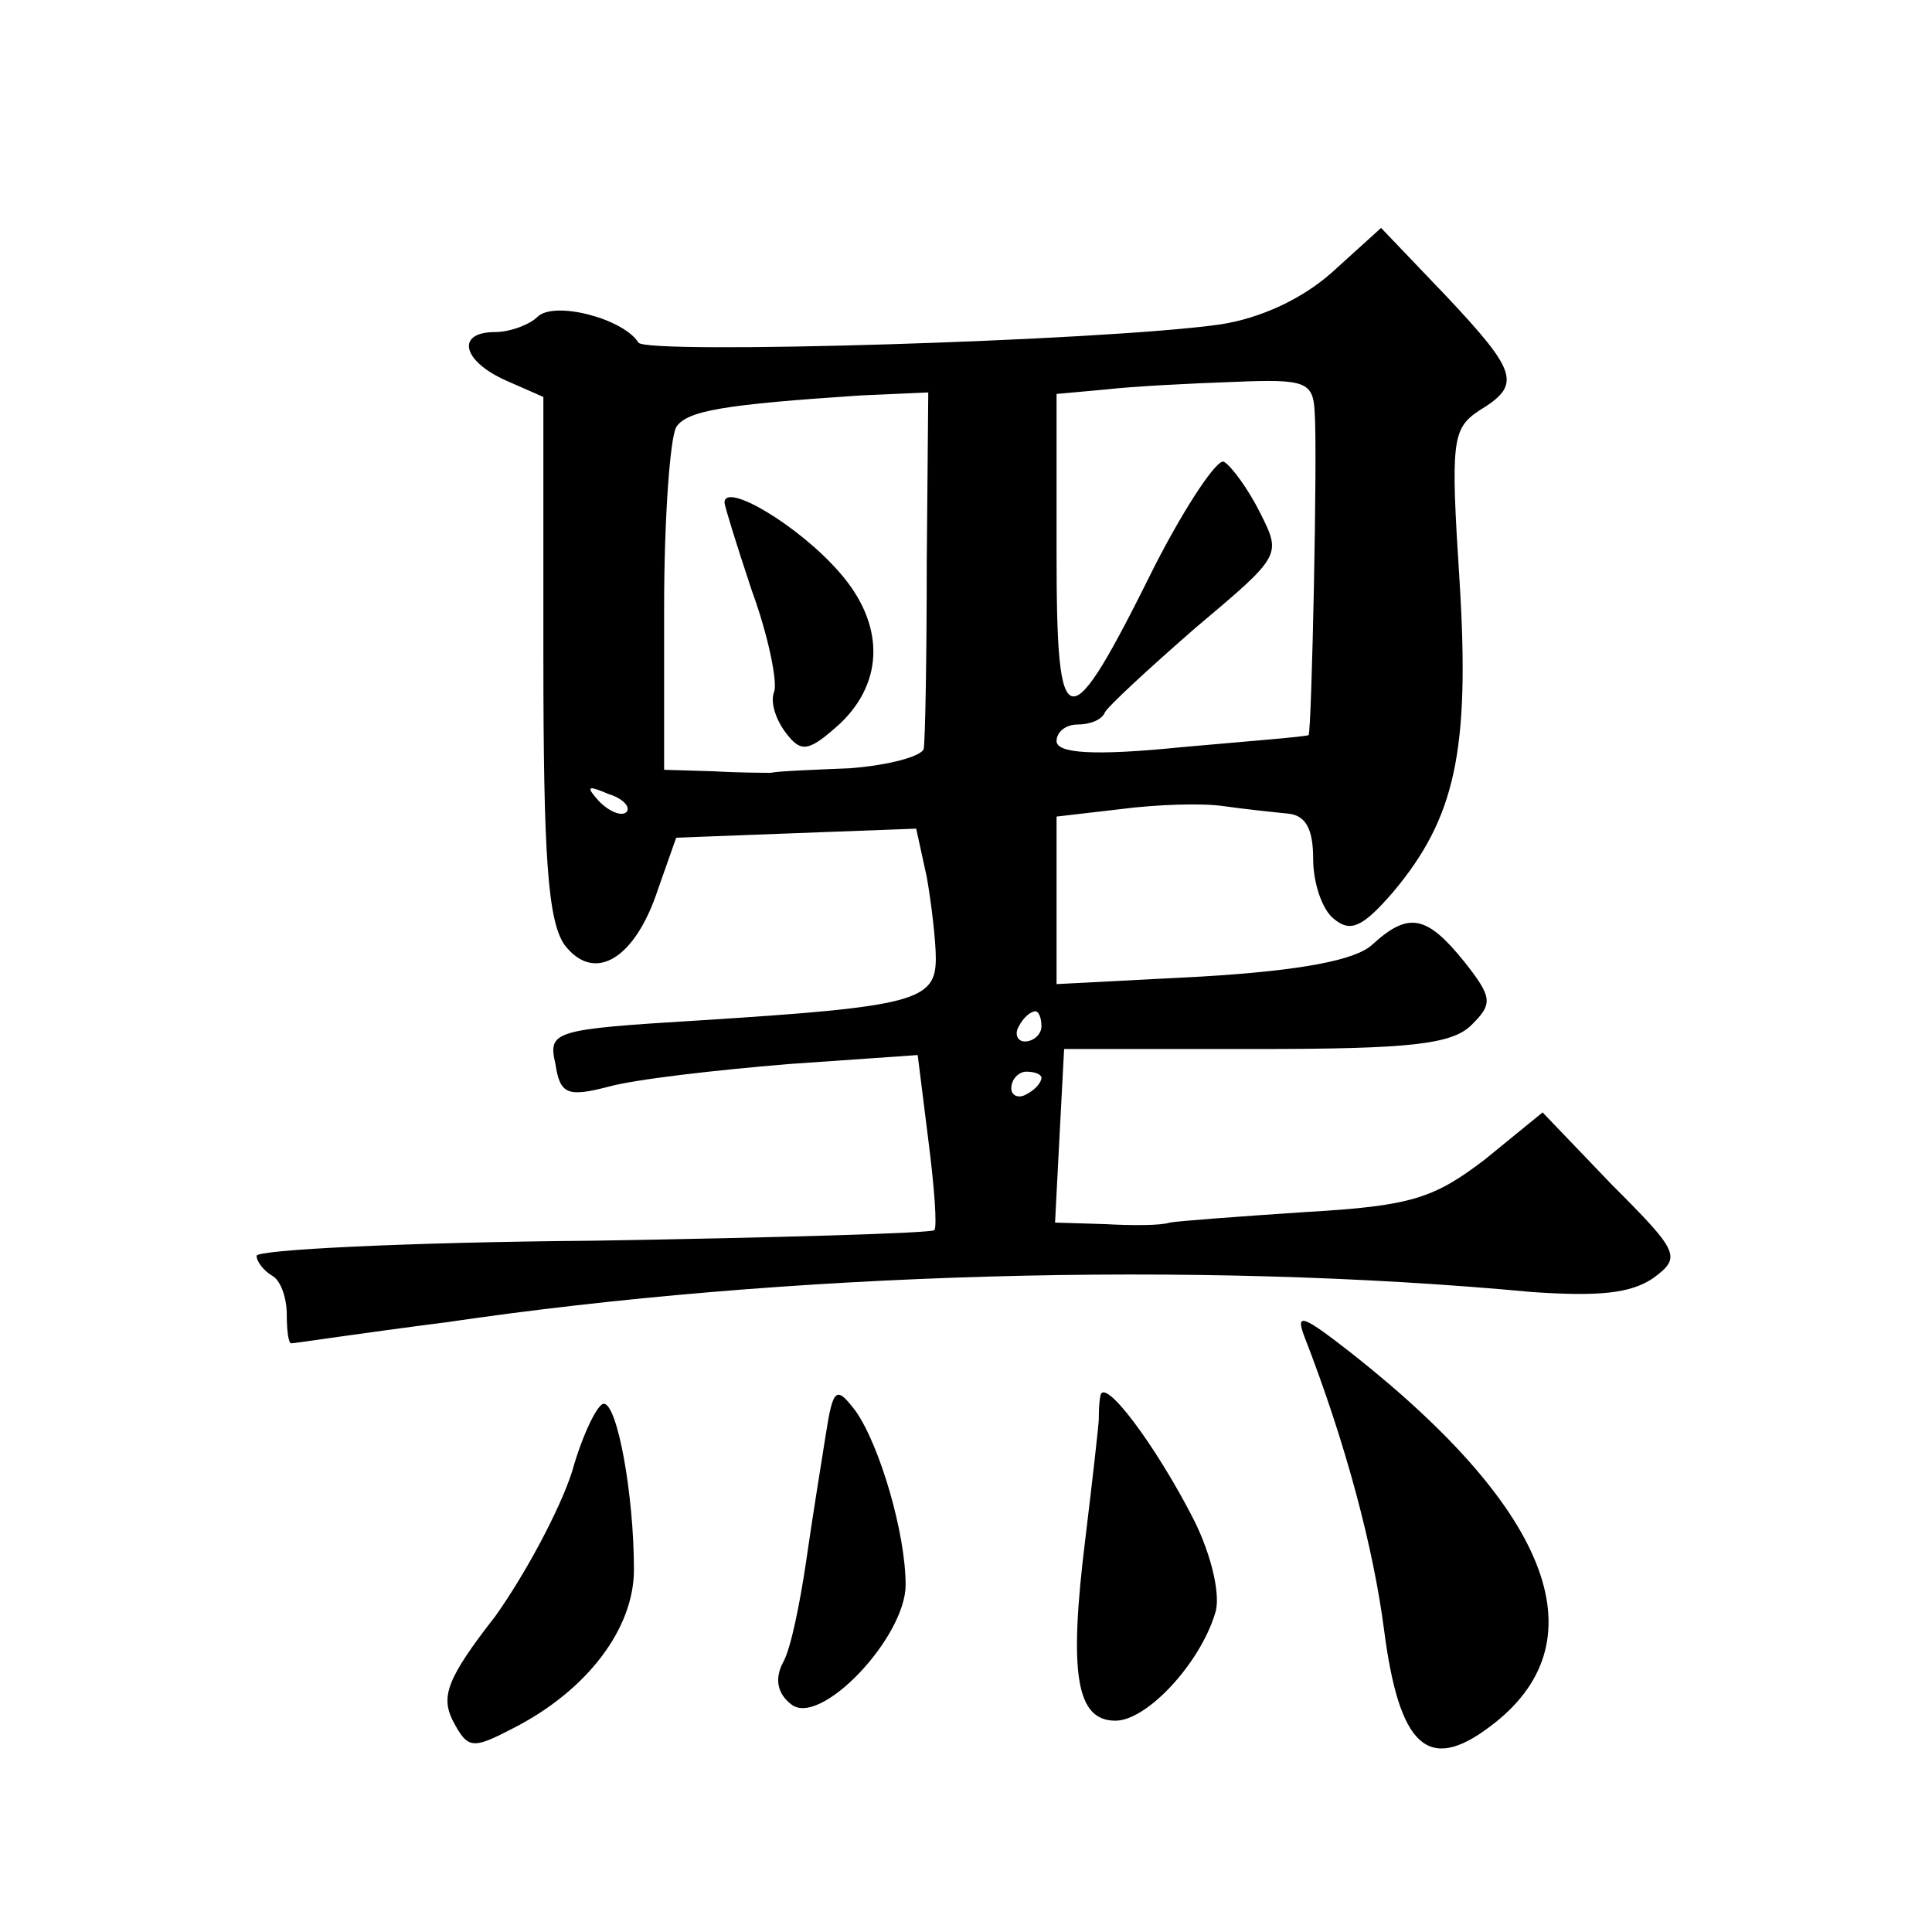
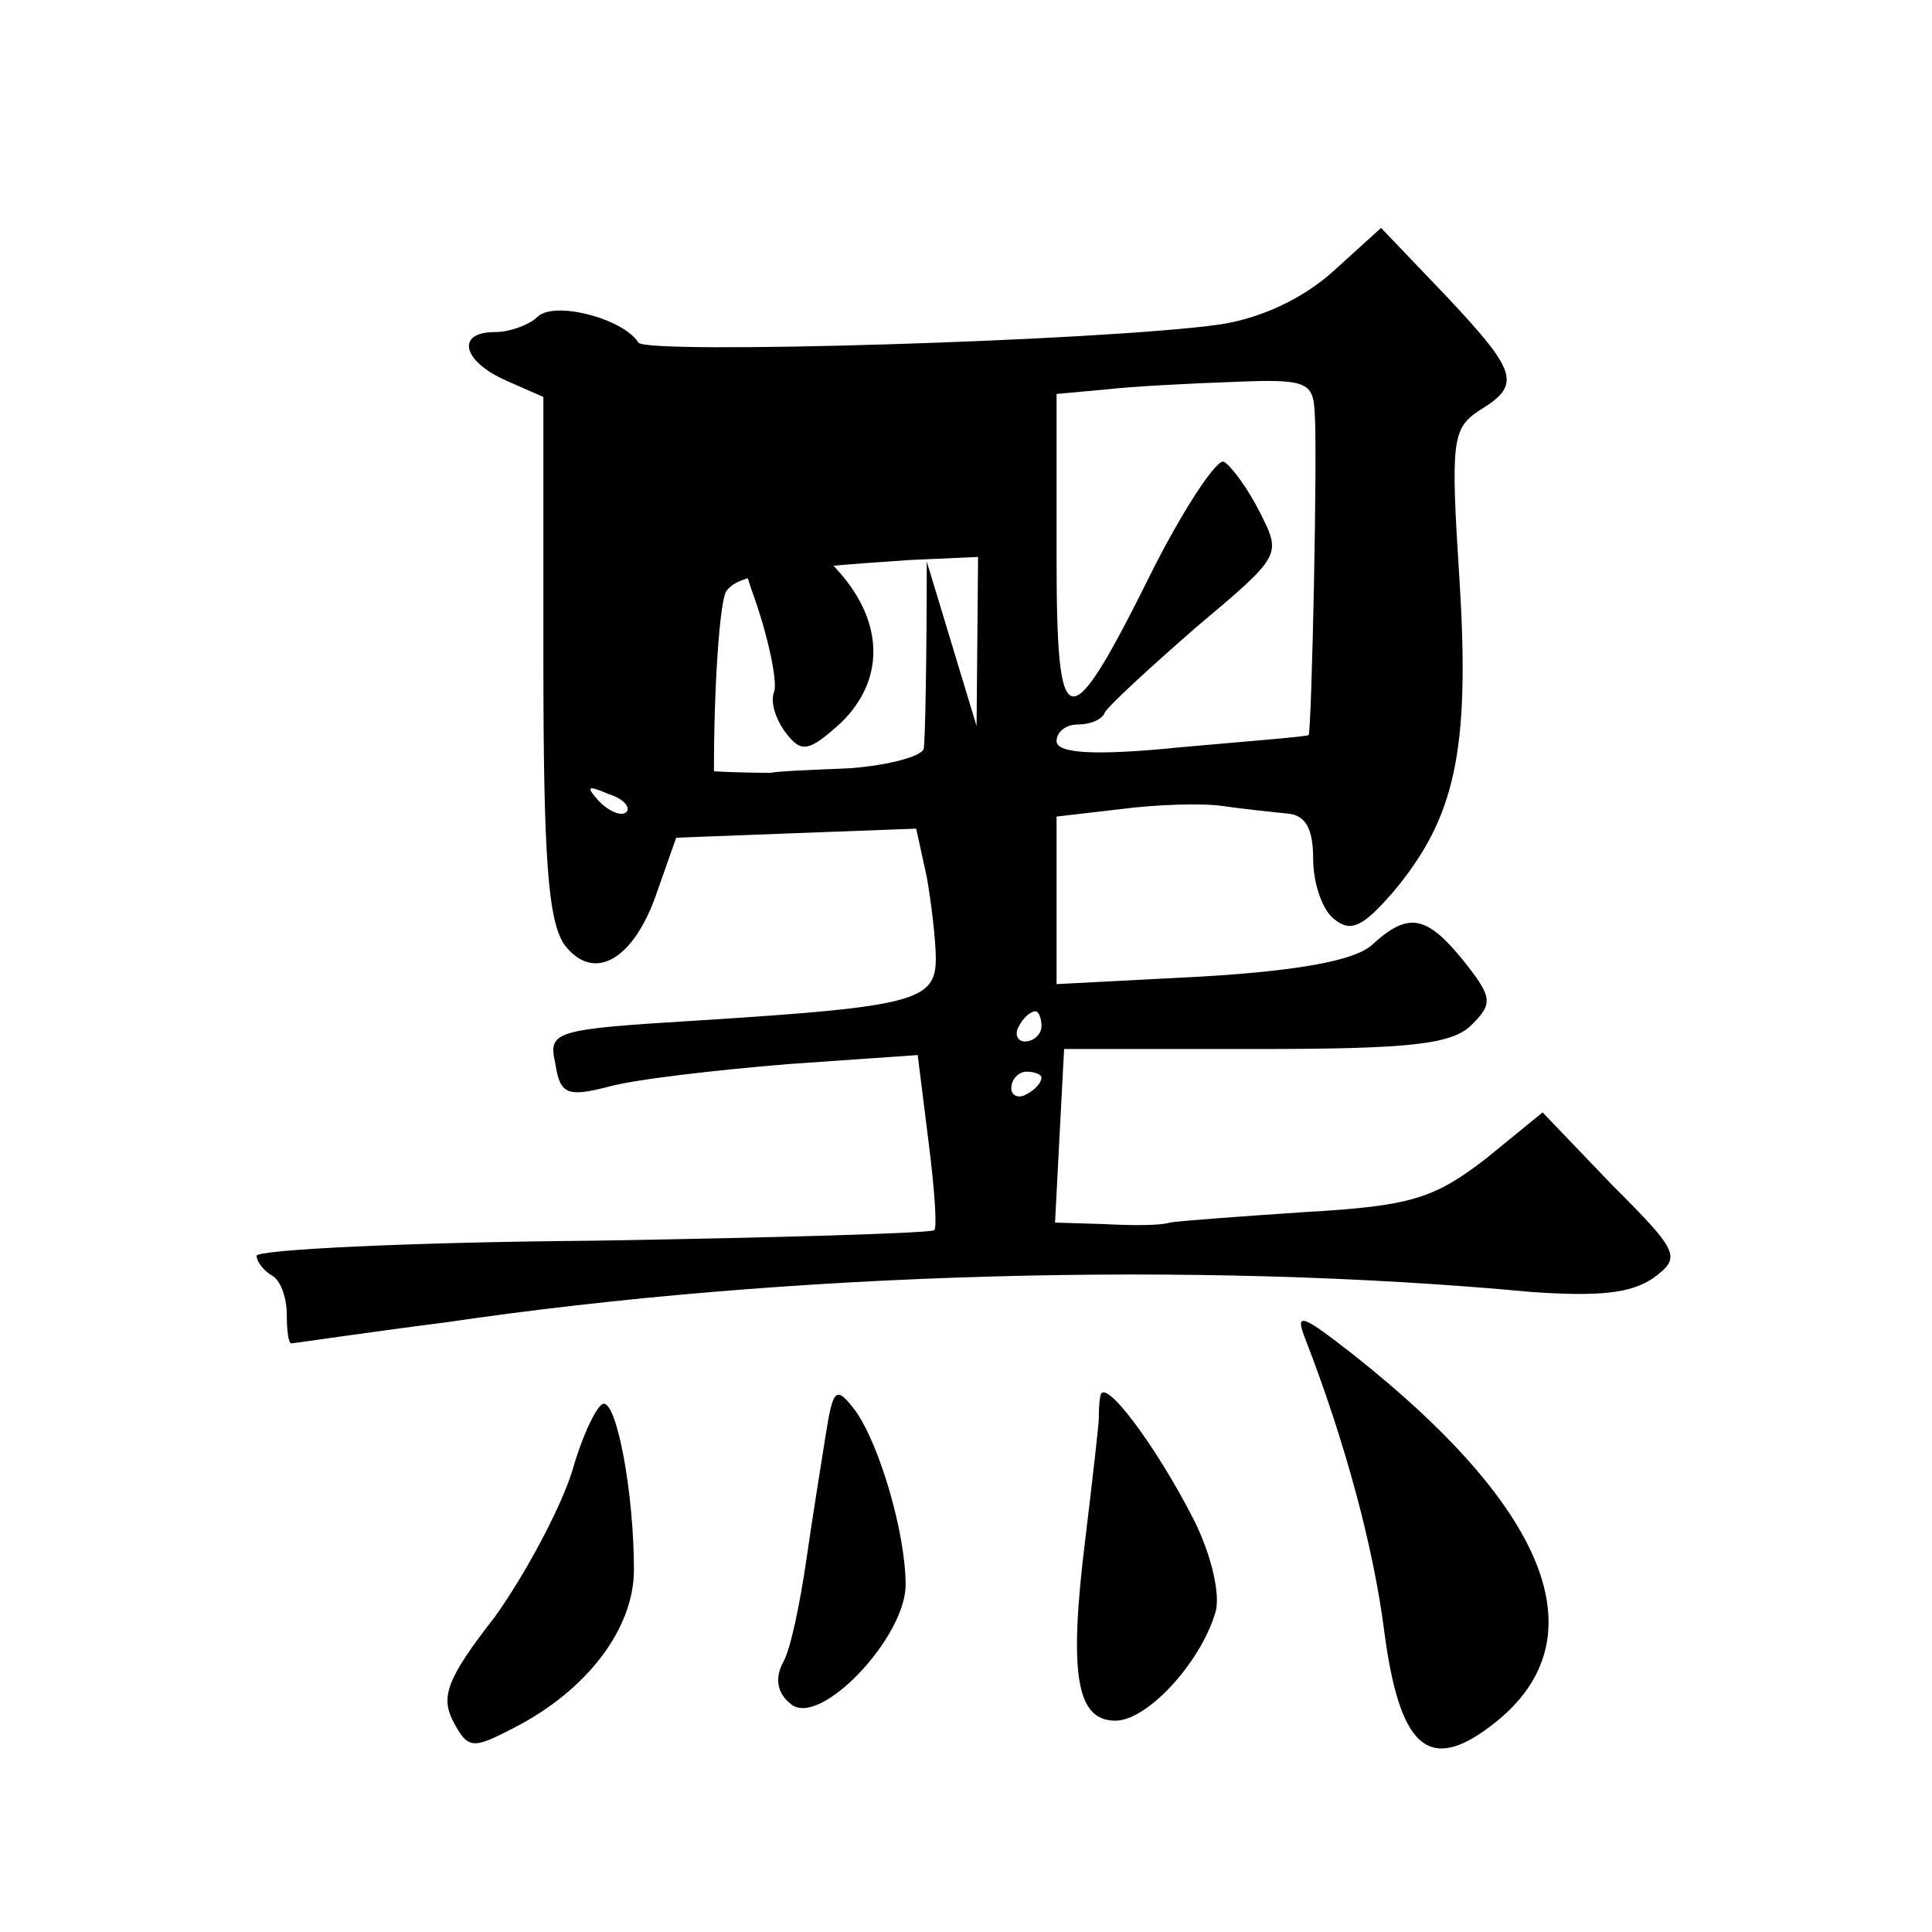
<svg xmlns="http://www.w3.org/2000/svg" version="1.0" width="128pt" height="128pt" viewBox="0 0 128 128" preserveAspectRatio="xMidYMid meet">
  <g transform="translate(0,128) scale(0.1,-0.1)" fill="#0" stroke="none">
-     <path d="M883 1100 c-20 -18 -48 -31 -75 -35 -78 -11 -380 -20 -385 -12 -10 16 -56 28 -67 17 -5 -5 -18 -10 -28 -10 -26 0 -22 -19 7 -32 l25 -11 0 -172 c0 -133 3 -175 14 -191 20 -26 47 -9 62 37 l12 34 79 3 80 3 7 -32 c3 -17 6 -42 6 -54 0 -28 -14 -32 -156 -41 -98 -6 -101 -7 -96 -29 3 -20 8 -22 35 -15 18 5 71 11 119 15 l86 6 7 -56 c4 -31 6 -58 4 -60 -2 -2 -104 -5 -226 -7 -123 -1 -223 -6 -223 -10 0 -4 5 -10 10 -13 6 -3 10 -15 10 -26 0 -10 1 -19 3 -19 2 0 48 7 103 14 224 33 495 41 719 20 44 -3 65 -1 80 9 19 14 18 17 -27 62 l-46 48 -38 -31 c-34 -26 -49 -31 -119 -35 -45 -3 -85 -6 -90 -7 -6 -2 -25 -2 -43 -1 l-33 1 3 58 3 57 127 0 c102 0 130 3 143 16 14 14 14 18 -5 42 -25 31 -37 33 -61 11 -11 -10 -46 -17 -113 -21 l-96 -5 0 55 0 56 43 5 c23 3 53 4 67 2 14 -2 33 -4 43 -5 12 -1 17 -10 17 -30 0 -16 6 -34 14 -40 11 -9 19 -5 39 18 41 49 51 93 44 206 -6 93 -5 101 13 113 28 17 26 25 -22 76 l-43 45 -32 -29z m-12 -93 c2 -26 -2 -211 -4 -214 -1 -1 -39 -4 -84 -8 -59 -6 -83 -4 -83 4 0 6 6 11 14 11 8 0 16 3 18 8 2 4 29 29 60 56 57 48 57 48 43 76 -8 16 -19 31 -24 34 -4 3 -25 -28 -46 -69 -58 -117 -65 -116 -65 8 l0 106 33 3 c17 2 56 4 85 5 47 2 52 0 53 -20z m-257 -99 c0 -62 -1 -118 -2 -124 -1 -5 -23 -11 -49 -13 -25 -1 -49 -2 -52 -3 -3 0 -21 0 -38 1 l-33 1 0 108 c0 59 4 112 8 119 7 11 32 15 122 21 l45 2 -1 -112z m-199 -166 c-3 -3 -11 0 -18 7 -9 10 -8 11 6 5 10 -3 15 -9 12 -12z m275 -142 c0 -5 -5 -10 -11 -10 -5 0 -7 5 -4 10 3 6 8 10 11 10 2 0 4 -4 4 -10z m0 -34 c0 -3 -4 -8 -10 -11 -5 -3 -10 -1 -10 4 0 6 5 11 10 11 6 0 10 -2 10 -4z M480 947 c0 -2 8 -28 18 -58 11 -30 17 -60 15 -67 -3 -7 1 -19 8 -28 10 -13 15 -12 36 7 29 28 29 66 -1 100 -27 31 -76 60 -76 46z M864 395 c28 -72 46 -141 53 -195 10 -77 29 -95 70 -64 74 55 42 142 -91 247 -32 25 -38 28 -32 12z M547 329 c-3 -19 -9 -56 -13 -84 -4 -27 -10 -57 -15 -66 -6 -11 -4 -21 5 -28 19 -16 76 44 76 79 0 34 -17 92 -33 115 -13 17 -15 16 -20 -16z M729 355 c-1 -5 -1 -12 -1 -15 0 -3 -4 -39 -9 -80 -11 -89 -6 -120 20 -120 21 0 56 38 66 71 4 11 -2 38 -14 62 -25 49 -60 96 -62 82z M379 305 c-8 -25 -31 -68 -51 -96 -32 -41 -36 -53 -28 -69 10 -19 13 -19 40 -5 49 25 80 66 80 105 0 50 -11 110 -20 110 -4 0 -14 -20 -21 -45z" />
+     <path d="M883 1100 c-20 -18 -48 -31 -75 -35 -78 -11 -380 -20 -385 -12 -10 16 -56 28 -67 17 -5 -5 -18 -10 -28 -10 -26 0 -22 -19 7 -32 l25 -11 0 -172 c0 -133 3 -175 14 -191 20 -26 47 -9 62 37 l12 34 79 3 80 3 7 -32 c3 -17 6 -42 6 -54 0 -28 -14 -32 -156 -41 -98 -6 -101 -7 -96 -29 3 -20 8 -22 35 -15 18 5 71 11 119 15 l86 6 7 -56 c4 -31 6 -58 4 -60 -2 -2 -104 -5 -226 -7 -123 -1 -223 -6 -223 -10 0 -4 5 -10 10 -13 6 -3 10 -15 10 -26 0 -10 1 -19 3 -19 2 0 48 7 103 14 224 33 495 41 719 20 44 -3 65 -1 80 9 19 14 18 17 -27 62 l-46 48 -38 -31 c-34 -26 -49 -31 -119 -35 -45 -3 -85 -6 -90 -7 -6 -2 -25 -2 -43 -1 l-33 1 3 58 3 57 127 0 c102 0 130 3 143 16 14 14 14 18 -5 42 -25 31 -37 33 -61 11 -11 -10 -46 -17 -113 -21 l-96 -5 0 55 0 56 43 5 c23 3 53 4 67 2 14 -2 33 -4 43 -5 12 -1 17 -10 17 -30 0 -16 6 -34 14 -40 11 -9 19 -5 39 18 41 49 51 93 44 206 -6 93 -5 101 13 113 28 17 26 25 -22 76 l-43 45 -32 -29z m-12 -93 c2 -26 -2 -211 -4 -214 -1 -1 -39 -4 -84 -8 -59 -6 -83 -4 -83 4 0 6 6 11 14 11 8 0 16 3 18 8 2 4 29 29 60 56 57 48 57 48 43 76 -8 16 -19 31 -24 34 -4 3 -25 -28 -46 -69 -58 -117 -65 -116 -65 8 l0 106 33 3 c17 2 56 4 85 5 47 2 52 0 53 -20z m-257 -99 c0 -62 -1 -118 -2 -124 -1 -5 -23 -11 -49 -13 -25 -1 -49 -2 -52 -3 -3 0 -21 0 -38 1 c0 59 4 112 8 119 7 11 32 15 122 21 l45 2 -1 -112z m-199 -166 c-3 -3 -11 0 -18 7 -9 10 -8 11 6 5 10 -3 15 -9 12 -12z m275 -142 c0 -5 -5 -10 -11 -10 -5 0 -7 5 -4 10 3 6 8 10 11 10 2 0 4 -4 4 -10z m0 -34 c0 -3 -4 -8 -10 -11 -5 -3 -10 -1 -10 4 0 6 5 11 10 11 6 0 10 -2 10 -4z M480 947 c0 -2 8 -28 18 -58 11 -30 17 -60 15 -67 -3 -7 1 -19 8 -28 10 -13 15 -12 36 7 29 28 29 66 -1 100 -27 31 -76 60 -76 46z M864 395 c28 -72 46 -141 53 -195 10 -77 29 -95 70 -64 74 55 42 142 -91 247 -32 25 -38 28 -32 12z M547 329 c-3 -19 -9 -56 -13 -84 -4 -27 -10 -57 -15 -66 -6 -11 -4 -21 5 -28 19 -16 76 44 76 79 0 34 -17 92 -33 115 -13 17 -15 16 -20 -16z M729 355 c-1 -5 -1 -12 -1 -15 0 -3 -4 -39 -9 -80 -11 -89 -6 -120 20 -120 21 0 56 38 66 71 4 11 -2 38 -14 62 -25 49 -60 96 -62 82z M379 305 c-8 -25 -31 -68 -51 -96 -32 -41 -36 -53 -28 -69 10 -19 13 -19 40 -5 49 25 80 66 80 105 0 50 -11 110 -20 110 -4 0 -14 -20 -21 -45z" />
  </g>
</svg>